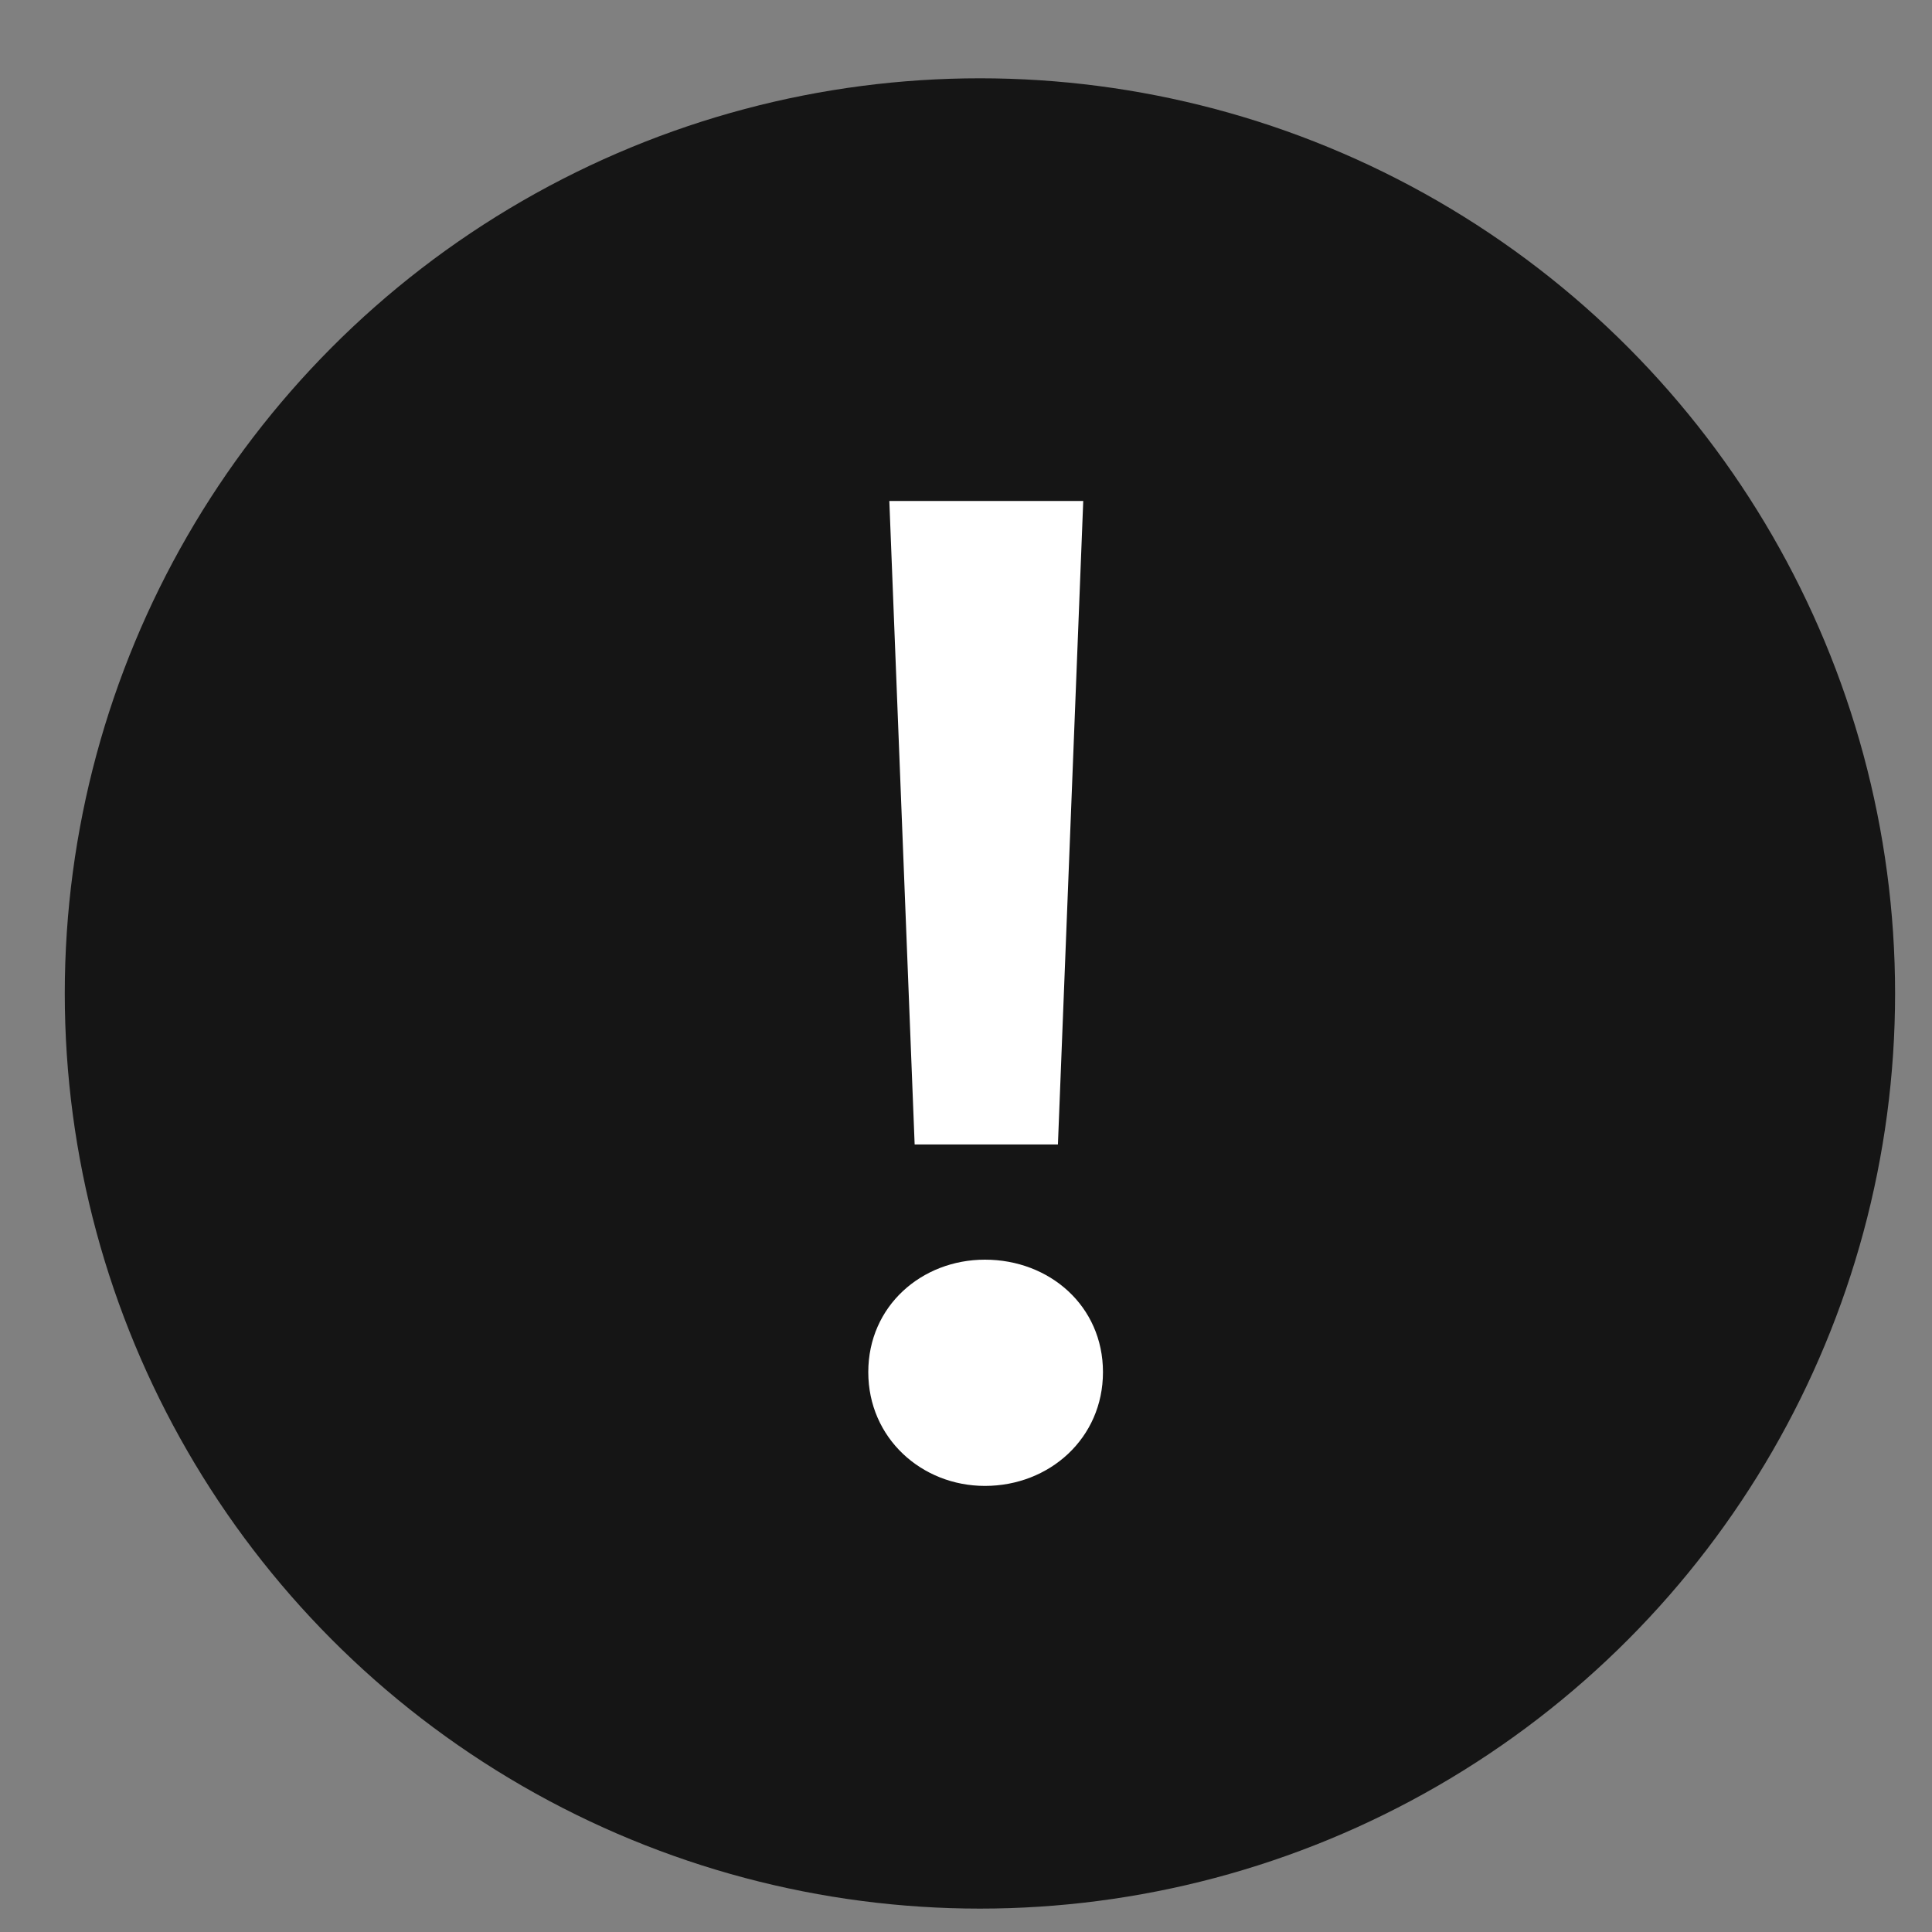
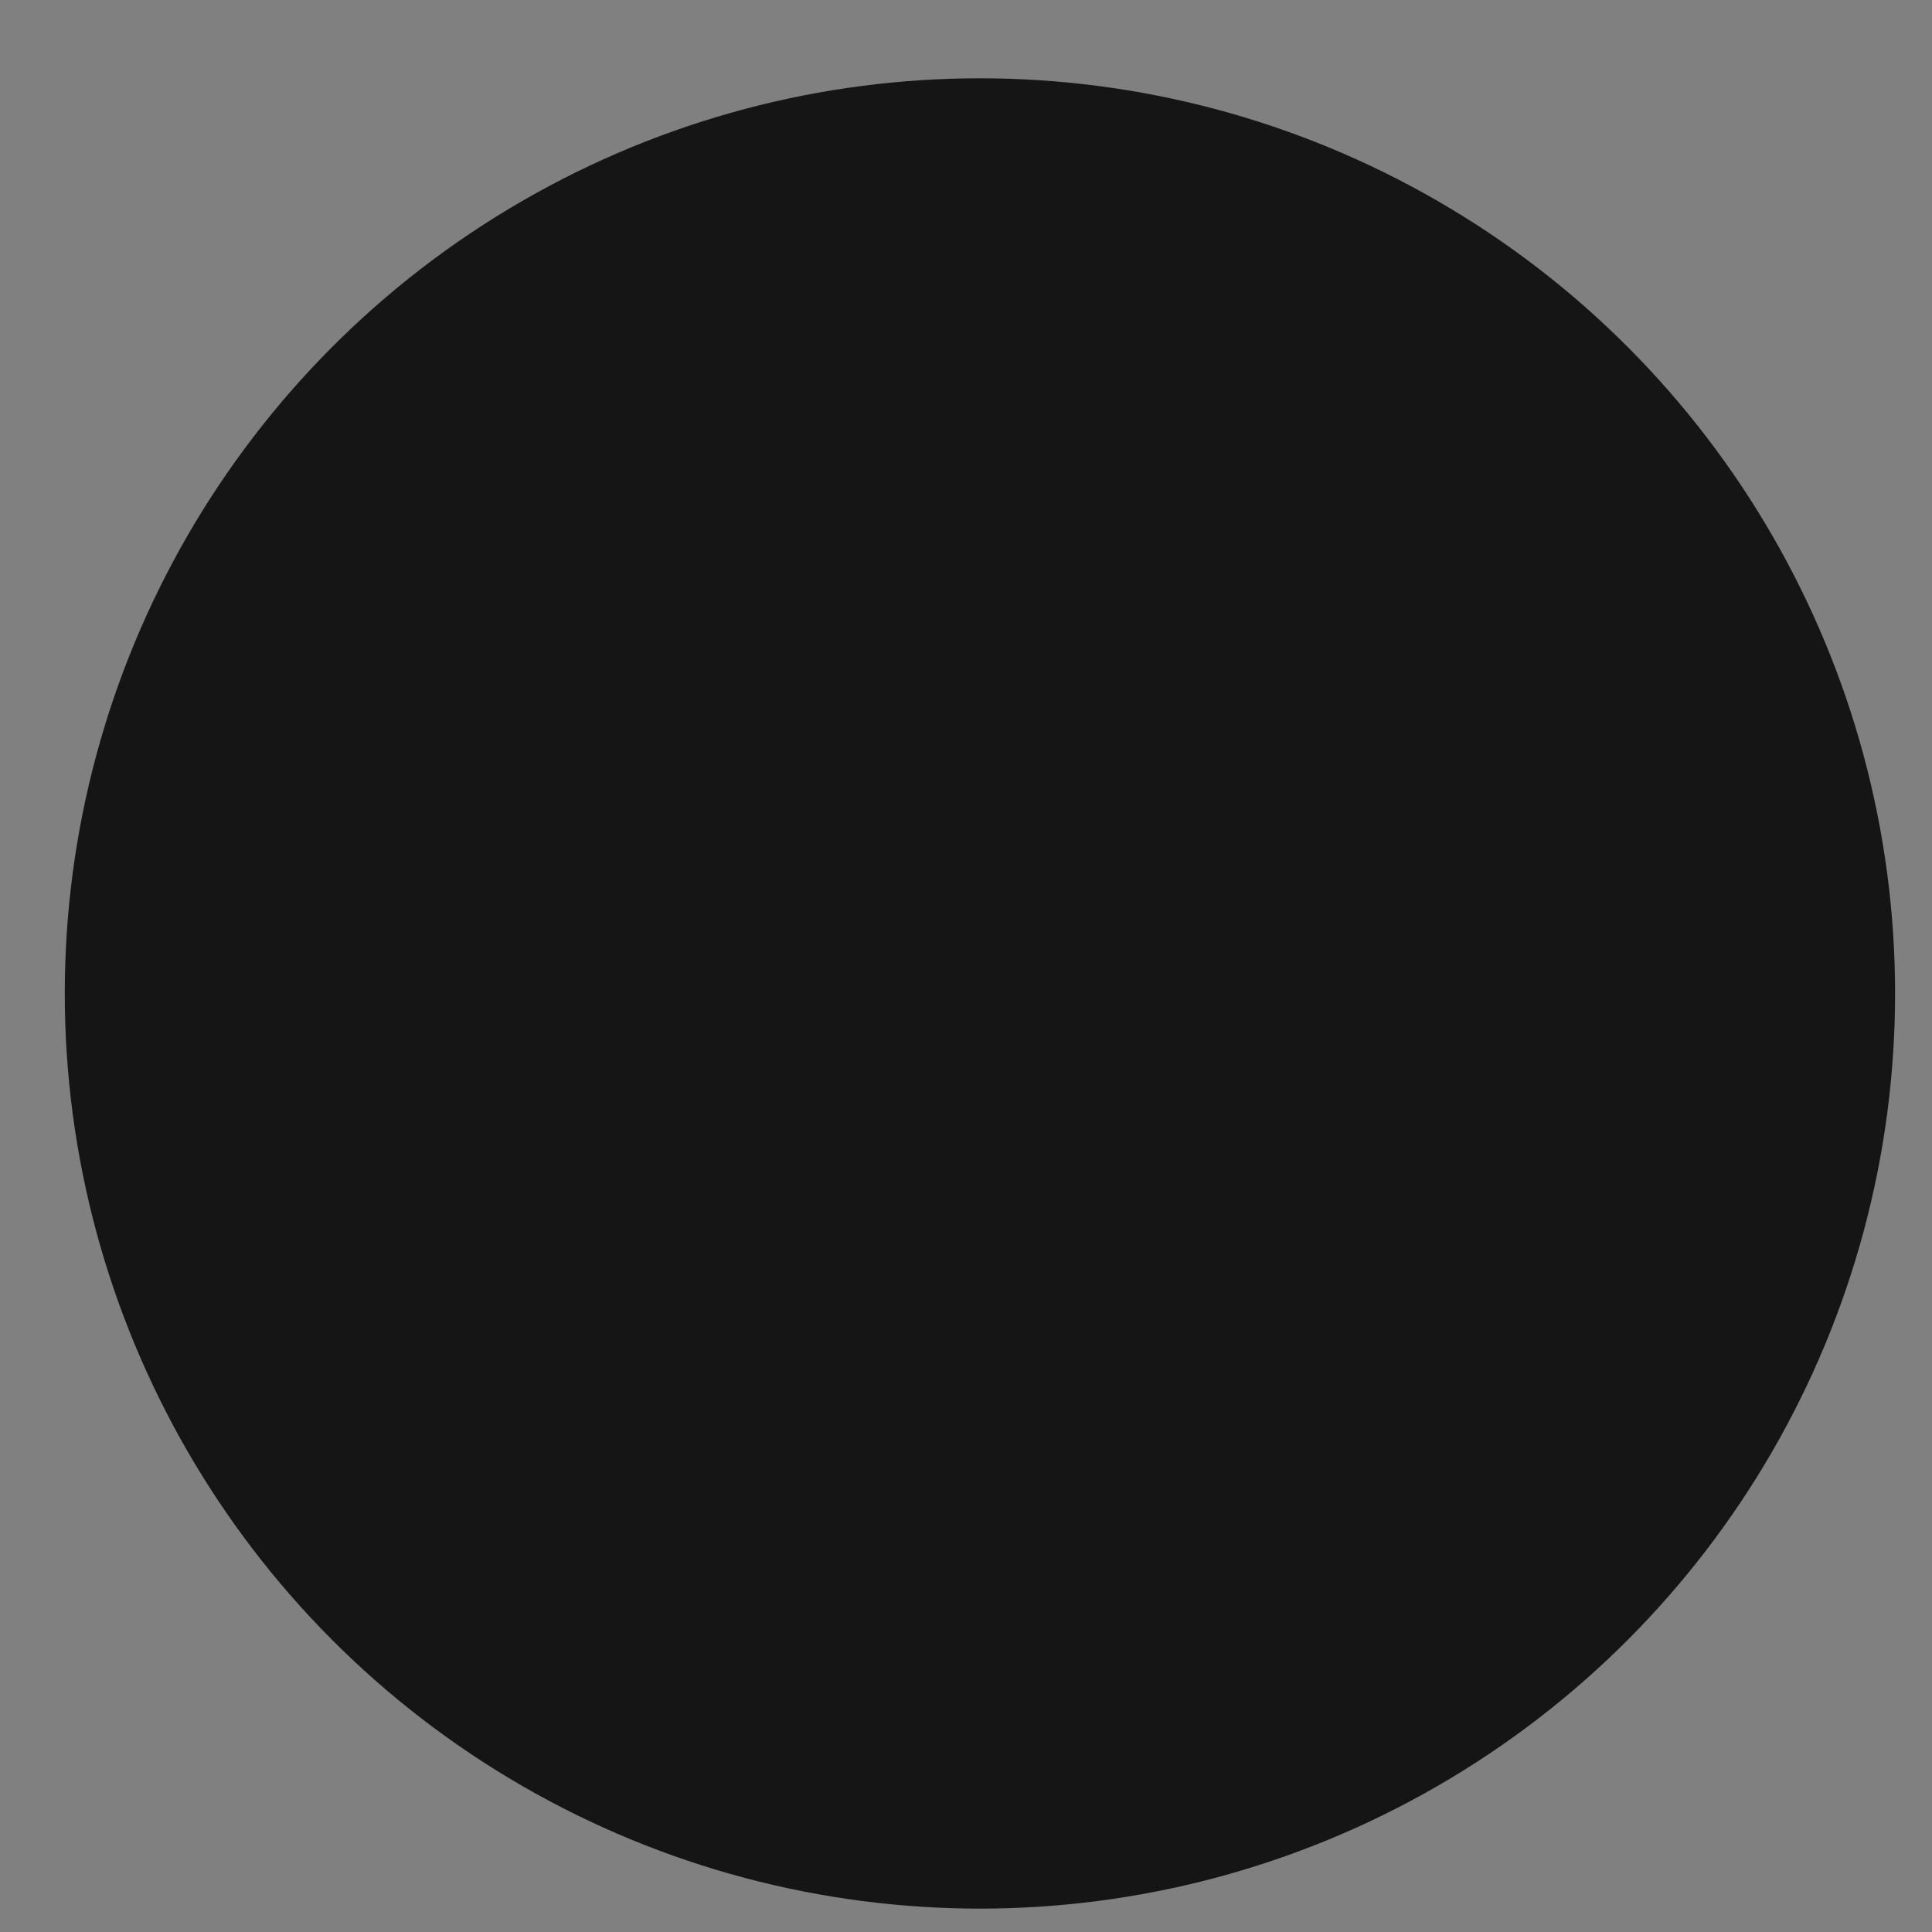
<svg xmlns="http://www.w3.org/2000/svg" width="19" height="19" viewBox="0 0 19 19" fill="none">
  <rect x="0" y="0" width="19" height="19" fill="#808080" stroke="none" />
  <circle cx="9.637" cy="9.77" r="9" fill="#151515" />
-   <path d="M10.404 11.255H8.995L8.746 4.927H10.653L10.404 11.255ZM9.686 14.613C9.064 14.613 8.539 14.143 8.539 13.494C8.539 12.844 9.064 12.388 9.686 12.388C10.322 12.388 10.847 12.844 10.847 13.494C10.847 14.143 10.322 14.613 9.686 14.613Z" fill="white" />
</svg>